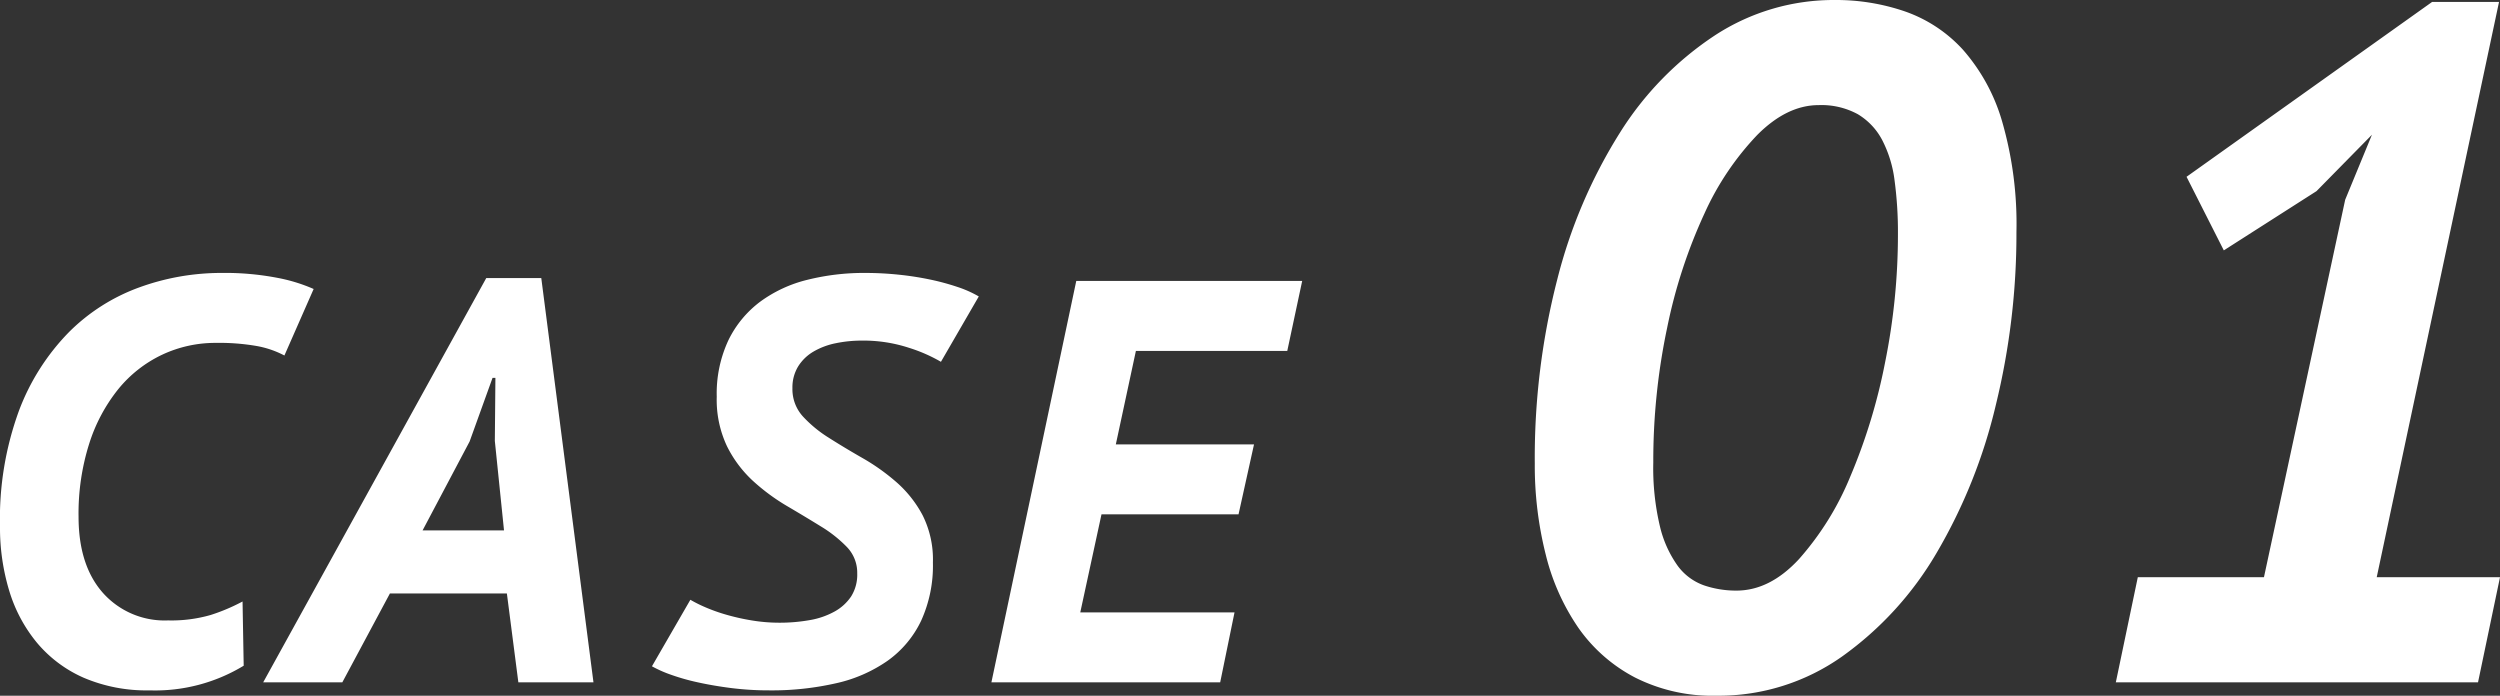
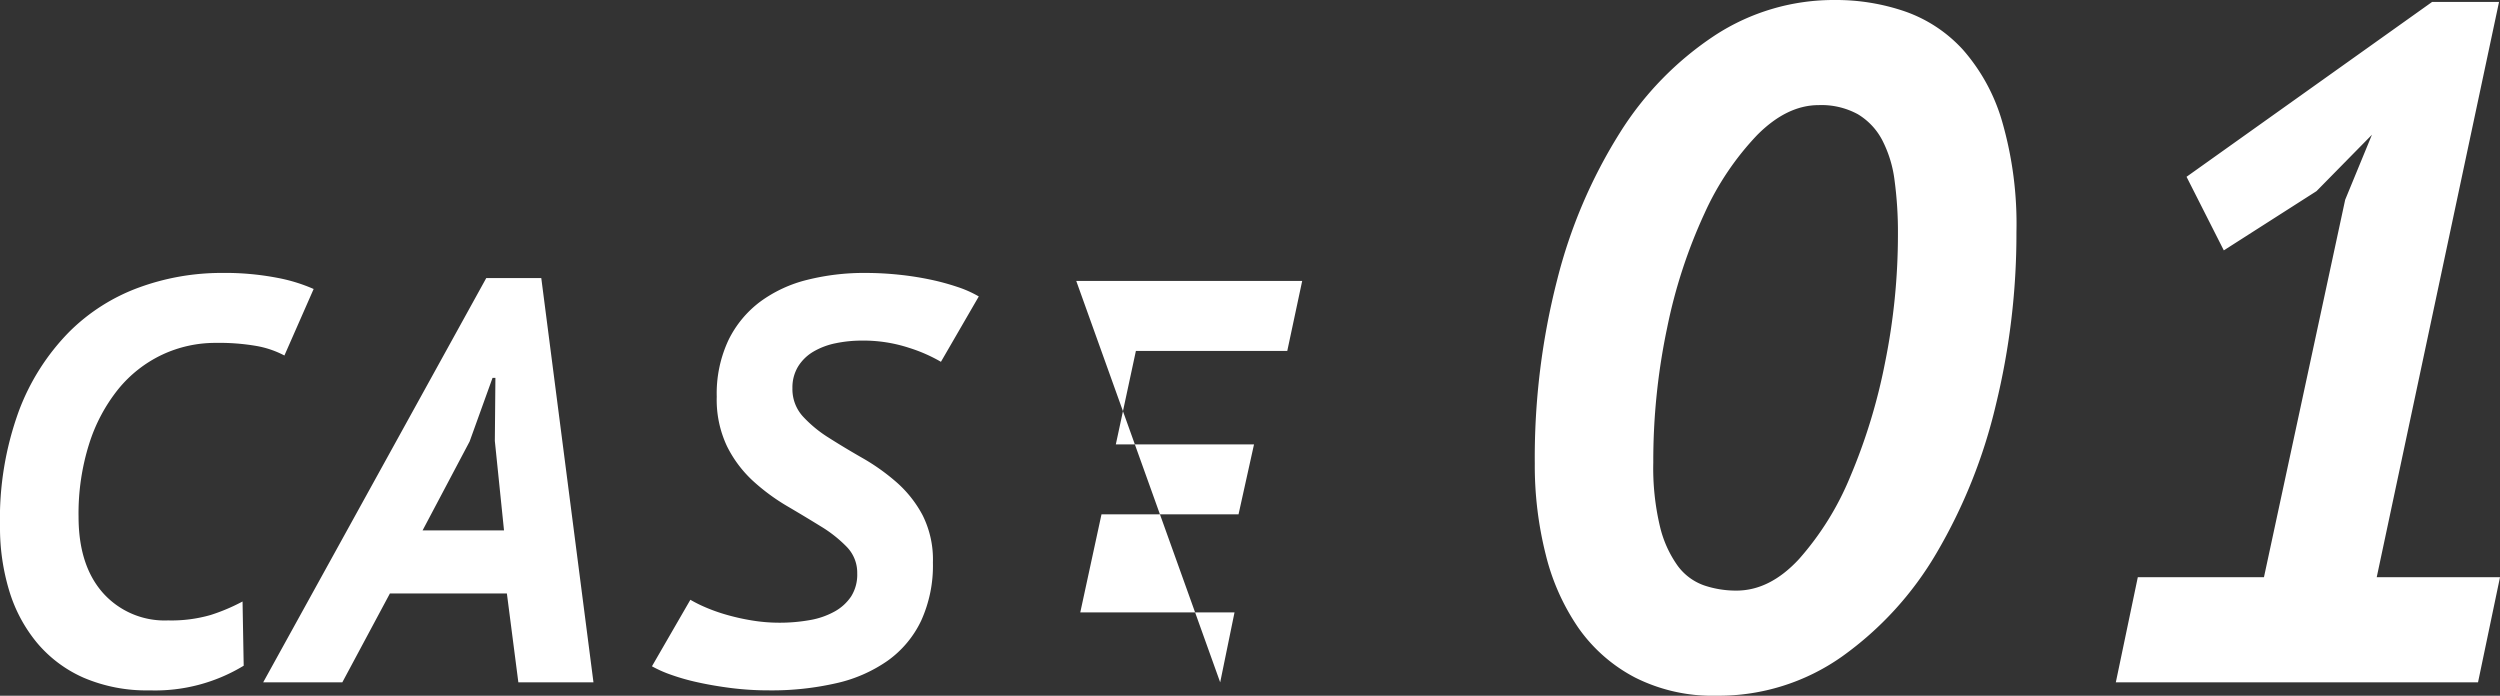
<svg xmlns="http://www.w3.org/2000/svg" width="261.6" height="72.8" viewBox="0 0 261.6 72.8">
  <rect x="0" y="0" width="261.6" height="72.8" fill="#333333" stroke="none" />
-   <path id="tit_case01" d="M-107.81-1.74A17.848,17.848,0,0,1-117.65.84a16.721,16.721,0,0,1-6.9-1.32,13.4,13.4,0,0,1-4.89-3.66,15.579,15.579,0,0,1-2.91-5.46,22.741,22.741,0,0,1-.96-6.72,32.918,32.918,0,0,1,1.98-12.09,23.581,23.581,0,0,1,5.22-8.22,20.09,20.09,0,0,1,7.41-4.71,25.079,25.079,0,0,1,8.55-1.5,28.912,28.912,0,0,1,5.85.51,17.39,17.39,0,0,1,3.81,1.17l-3.06,6.96a9.933,9.933,0,0,0-2.88-.99,22.717,22.717,0,0,0-4.26-.33,13.062,13.062,0,0,0-5.7,1.26,13.2,13.2,0,0,0-4.56,3.6,17.572,17.572,0,0,0-3.03,5.7,24.241,24.241,0,0,0-1.11,7.62q0,5.1,2.55,7.98a8.645,8.645,0,0,0,6.81,2.88,14.818,14.818,0,0,0,4.47-.57,19.821,19.821,0,0,0,3.33-1.41ZM-80.27-9.3H-92.51L-97.49,0h-8.28l23.34-42.3h5.76L-71.21,0h-7.86Zm-8.82-6.6h8.52l-.96-9.36.06-6.6h-.3l-2.4,6.66Zm54.24-17.64a16.333,16.333,0,0,0-3.36-1.47,15.3,15.3,0,0,0-4.92-.75,13.439,13.439,0,0,0-2.7.27,7.573,7.573,0,0,0-2.34.87,4.661,4.661,0,0,0-1.62,1.56,4.214,4.214,0,0,0-.6,2.28,4.236,4.236,0,0,0,1.08,2.94,13.113,13.113,0,0,0,2.73,2.25q1.65,1.05,3.54,2.13a21.885,21.885,0,0,1,3.54,2.52,12.186,12.186,0,0,1,2.73,3.45,10.352,10.352,0,0,1,1.08,4.95,13.9,13.9,0,0,1-1.23,6.09A10.868,10.868,0,0,1-40.4-2.28,15.132,15.132,0,0,1-45.8.09a30.207,30.207,0,0,1-6.99.75A31.692,31.692,0,0,1-56.78.6Q-58.67.36-60.29,0a22.665,22.665,0,0,1-2.85-.81,12.5,12.5,0,0,1-1.95-.87l4.02-6.96a14.043,14.043,0,0,0,1.56.78,18.34,18.34,0,0,0,2.19.78,22.951,22.951,0,0,0,2.67.6,17.49,17.49,0,0,0,2.88.24,17.94,17.94,0,0,0,3.18-.27,8.194,8.194,0,0,0,2.61-.9A4.963,4.963,0,0,0-44.24-9a4.286,4.286,0,0,0,.63-2.4,3.867,3.867,0,0,0-1.08-2.76,13.549,13.549,0,0,0-2.73-2.16q-1.65-1.02-3.54-2.13a21.252,21.252,0,0,1-3.54-2.61,12.465,12.465,0,0,1-2.73-3.63,11.379,11.379,0,0,1-1.08-5.19,13.165,13.165,0,0,1,1.23-5.94,11.1,11.1,0,0,1,3.33-4.02,13.929,13.929,0,0,1,4.92-2.28,24.434,24.434,0,0,1,6.06-.72,33.8,33.8,0,0,1,3.48.18,31.729,31.729,0,0,1,3.3.51,24.923,24.923,0,0,1,2.88.78,11.638,11.638,0,0,1,2.22.99ZM-20.69-42H2.95L1.39-34.68H-14.45l-2.1,9.78H-2.09l-1.62,7.32H-18.05L-20.27-7.32H-4.13L-5.63,0H-29.57ZM27.29-22.9a74.843,74.843,0,0,1,2.35-19.25A53.306,53.306,0,0,1,36.19-57.5a33.475,33.475,0,0,1,9.95-10.2,22.737,22.737,0,0,1,12.55-3.7,22.216,22.216,0,0,1,7.35,1.2,14.807,14.807,0,0,1,6.05,4,19.617,19.617,0,0,1,4.1,7.5,38.6,38.6,0,0,1,1.5,11.6,75.368,75.368,0,0,1-2.15,18.05,55.833,55.833,0,0,1-6.2,15.5A34.986,34.986,0,0,1,59.44-2.7,22.372,22.372,0,0,1,46.29,1.4a17.968,17.968,0,0,1-8.5-1.9,16.616,16.616,0,0,1-5.9-5.15,23.274,23.274,0,0,1-3.45-7.7A38.063,38.063,0,0,1,27.29-22.9Zm12.4-.1a26.443,26.443,0,0,0,.7,6.7,11.741,11.741,0,0,0,1.85,4.1,5.832,5.832,0,0,0,2.75,2.05,10.387,10.387,0,0,0,3.4.55q3.5,0,6.55-3.3a30.38,30.38,0,0,0,5.35-8.6,59.978,59.978,0,0,0,3.65-11.95A67.435,67.435,0,0,0,65.29-46.9a40.642,40.642,0,0,0-.35-5.6,12.506,12.506,0,0,0-1.3-4.25,6.874,6.874,0,0,0-2.55-2.7,7.941,7.941,0,0,0-4.1-.95q-3.3,0-6.4,3.1a29.441,29.441,0,0,0-5.55,8.25,54.067,54.067,0,0,0-3.9,11.95A67.437,67.437,0,0,0,39.69-23Zm50.7,12h13.2l8.5-39.5,2.8-6.8-5.8,5.9-9.7,6.2-3.9-7.7,25.7-18.3h7L115.39-11h12.9l-2.3,11H88.09Z" transform="translate(133.31 71.4)" fill="#fff" />
+   <path id="tit_case01" d="M-107.81-1.74A17.848,17.848,0,0,1-117.65.84a16.721,16.721,0,0,1-6.9-1.32,13.4,13.4,0,0,1-4.89-3.66,15.579,15.579,0,0,1-2.91-5.46,22.741,22.741,0,0,1-.96-6.72,32.918,32.918,0,0,1,1.98-12.09,23.581,23.581,0,0,1,5.22-8.22,20.09,20.09,0,0,1,7.41-4.71,25.079,25.079,0,0,1,8.55-1.5,28.912,28.912,0,0,1,5.85.51,17.39,17.39,0,0,1,3.81,1.17l-3.06,6.96a9.933,9.933,0,0,0-2.88-.99,22.717,22.717,0,0,0-4.26-.33,13.062,13.062,0,0,0-5.7,1.26,13.2,13.2,0,0,0-4.56,3.6,17.572,17.572,0,0,0-3.03,5.7,24.241,24.241,0,0,0-1.11,7.62q0,5.1,2.55,7.98a8.645,8.645,0,0,0,6.81,2.88,14.818,14.818,0,0,0,4.47-.57,19.821,19.821,0,0,0,3.33-1.41ZM-80.27-9.3H-92.51L-97.49,0h-8.28l23.34-42.3h5.76L-71.21,0h-7.86Zm-8.82-6.6h8.52l-.96-9.36.06-6.6h-.3l-2.4,6.66Zm54.24-17.64a16.333,16.333,0,0,0-3.36-1.47,15.3,15.3,0,0,0-4.92-.75,13.439,13.439,0,0,0-2.7.27,7.573,7.573,0,0,0-2.34.87,4.661,4.661,0,0,0-1.62,1.56,4.214,4.214,0,0,0-.6,2.28,4.236,4.236,0,0,0,1.08,2.94,13.113,13.113,0,0,0,2.73,2.25q1.65,1.05,3.54,2.13a21.885,21.885,0,0,1,3.54,2.52,12.186,12.186,0,0,1,2.73,3.45,10.352,10.352,0,0,1,1.08,4.95,13.9,13.9,0,0,1-1.23,6.09A10.868,10.868,0,0,1-40.4-2.28,15.132,15.132,0,0,1-45.8.09a30.207,30.207,0,0,1-6.99.75A31.692,31.692,0,0,1-56.78.6Q-58.67.36-60.29,0a22.665,22.665,0,0,1-2.85-.81,12.5,12.5,0,0,1-1.95-.87l4.02-6.96a14.043,14.043,0,0,0,1.56.78,18.34,18.34,0,0,0,2.19.78,22.951,22.951,0,0,0,2.67.6,17.49,17.49,0,0,0,2.88.24,17.94,17.94,0,0,0,3.18-.27,8.194,8.194,0,0,0,2.61-.9A4.963,4.963,0,0,0-44.24-9a4.286,4.286,0,0,0,.63-2.4,3.867,3.867,0,0,0-1.08-2.76,13.549,13.549,0,0,0-2.73-2.16q-1.65-1.02-3.54-2.13a21.252,21.252,0,0,1-3.54-2.61,12.465,12.465,0,0,1-2.73-3.63,11.379,11.379,0,0,1-1.08-5.19,13.165,13.165,0,0,1,1.23-5.94,11.1,11.1,0,0,1,3.33-4.02,13.929,13.929,0,0,1,4.92-2.28,24.434,24.434,0,0,1,6.06-.72,33.8,33.8,0,0,1,3.48.18,31.729,31.729,0,0,1,3.3.51,24.923,24.923,0,0,1,2.88.78,11.638,11.638,0,0,1,2.22.99ZM-20.69-42H2.95L1.39-34.68H-14.45l-2.1,9.78H-2.09l-1.62,7.32H-18.05L-20.27-7.32H-4.13L-5.63,0ZM27.29-22.9a74.843,74.843,0,0,1,2.35-19.25A53.306,53.306,0,0,1,36.19-57.5a33.475,33.475,0,0,1,9.95-10.2,22.737,22.737,0,0,1,12.55-3.7,22.216,22.216,0,0,1,7.35,1.2,14.807,14.807,0,0,1,6.05,4,19.617,19.617,0,0,1,4.1,7.5,38.6,38.6,0,0,1,1.5,11.6,75.368,75.368,0,0,1-2.15,18.05,55.833,55.833,0,0,1-6.2,15.5A34.986,34.986,0,0,1,59.44-2.7,22.372,22.372,0,0,1,46.29,1.4a17.968,17.968,0,0,1-8.5-1.9,16.616,16.616,0,0,1-5.9-5.15,23.274,23.274,0,0,1-3.45-7.7A38.063,38.063,0,0,1,27.29-22.9Zm12.4-.1a26.443,26.443,0,0,0,.7,6.7,11.741,11.741,0,0,0,1.85,4.1,5.832,5.832,0,0,0,2.75,2.05,10.387,10.387,0,0,0,3.4.55q3.5,0,6.55-3.3a30.38,30.38,0,0,0,5.35-8.6,59.978,59.978,0,0,0,3.65-11.95A67.435,67.435,0,0,0,65.29-46.9a40.642,40.642,0,0,0-.35-5.6,12.506,12.506,0,0,0-1.3-4.25,6.874,6.874,0,0,0-2.55-2.7,7.941,7.941,0,0,0-4.1-.95q-3.3,0-6.4,3.1a29.441,29.441,0,0,0-5.55,8.25,54.067,54.067,0,0,0-3.9,11.95A67.437,67.437,0,0,0,39.69-23Zm50.7,12h13.2l8.5-39.5,2.8-6.8-5.8,5.9-9.7,6.2-3.9-7.7,25.7-18.3h7L115.39-11h12.9l-2.3,11H88.09Z" transform="translate(133.31 71.4)" fill="#fff" />
</svg>